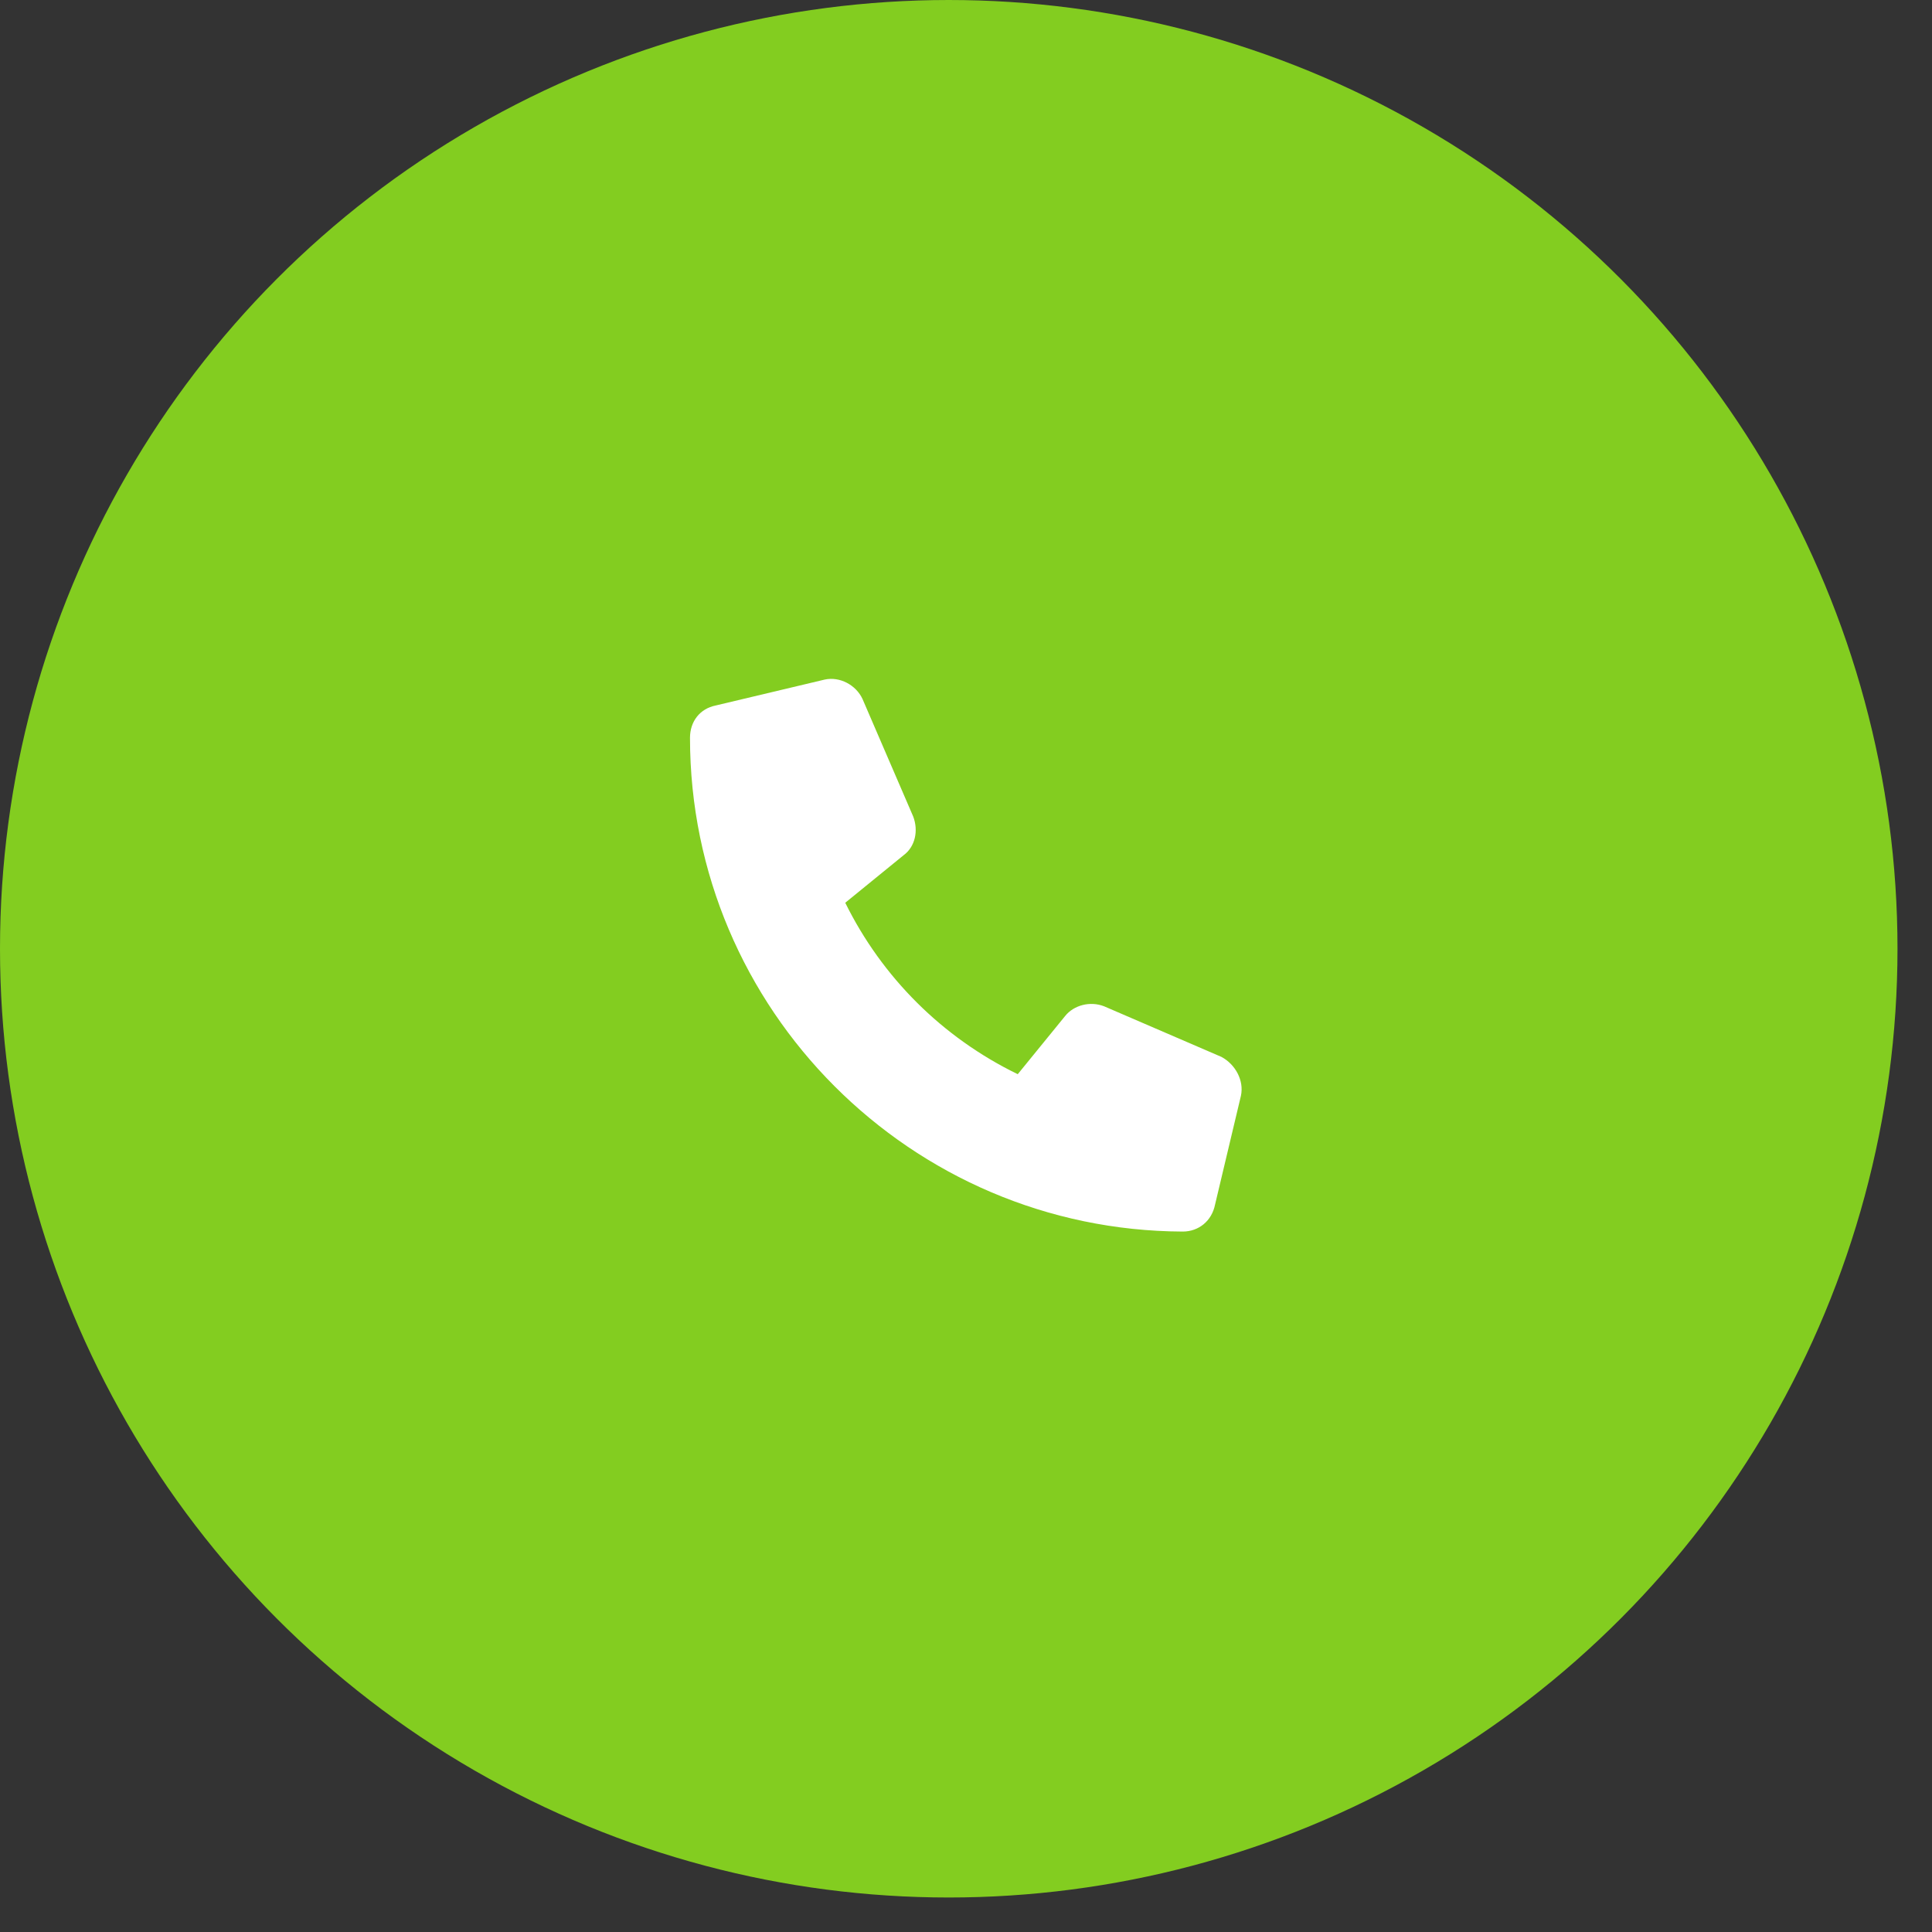
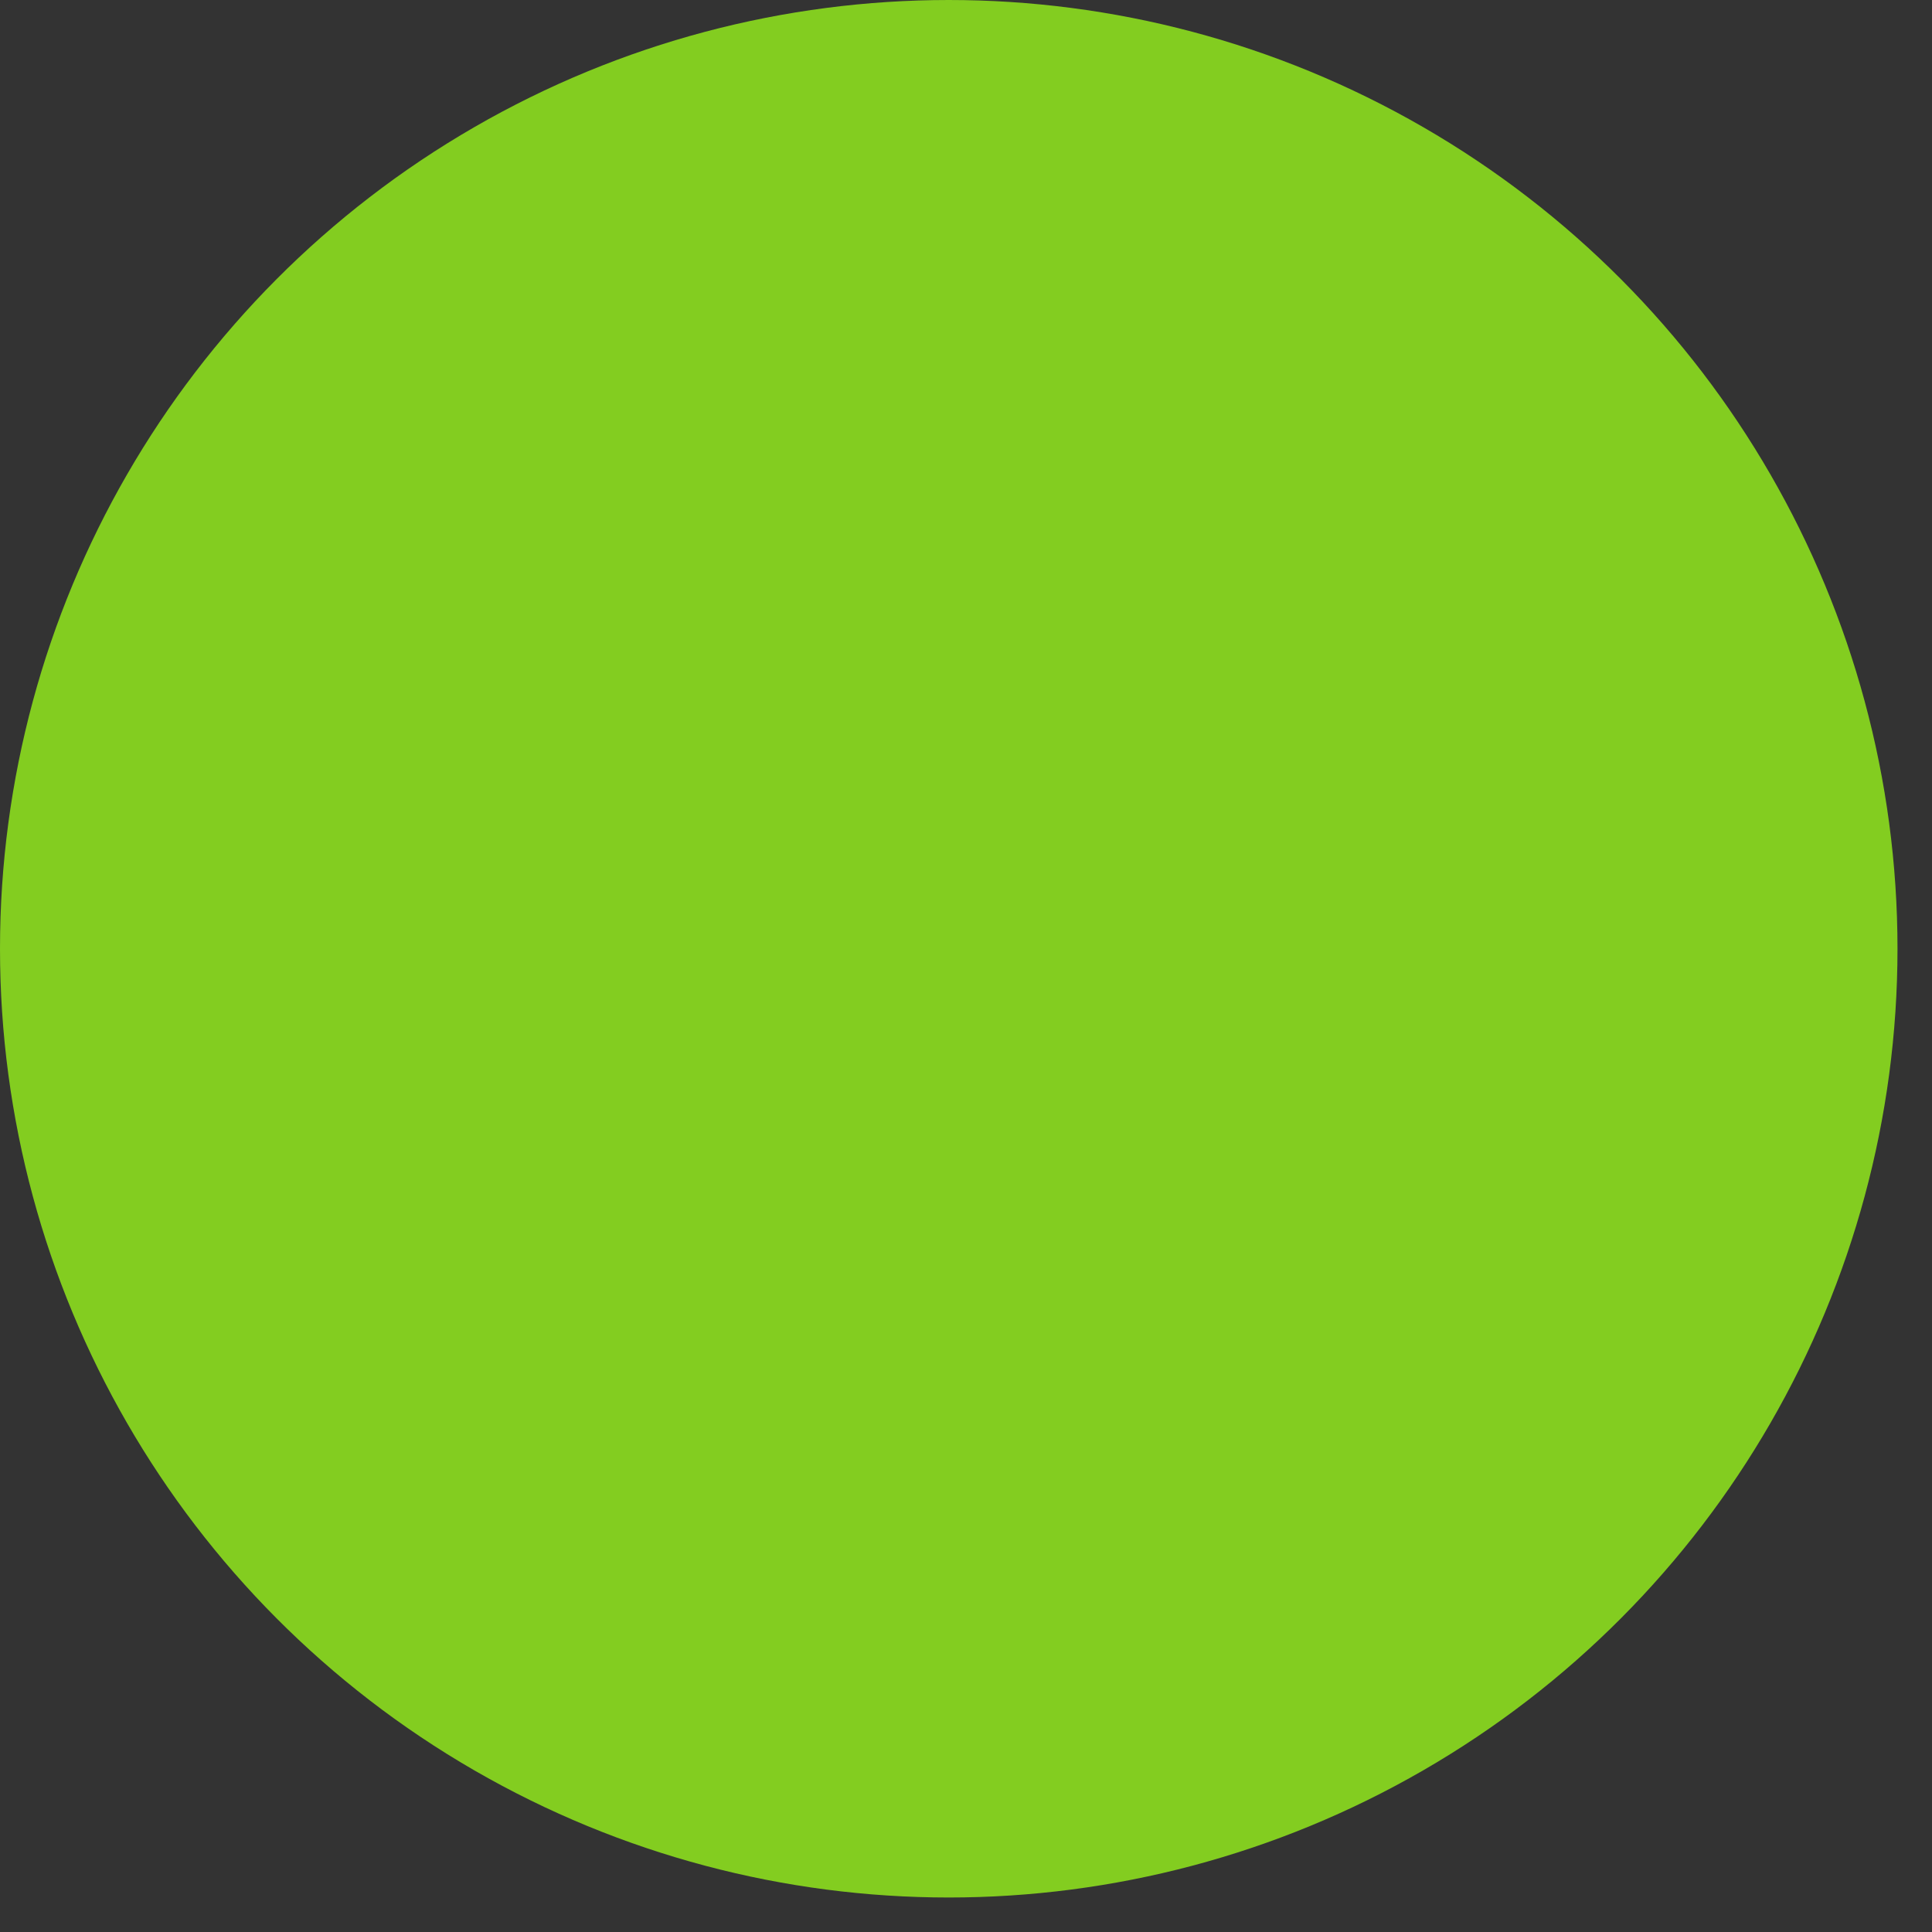
<svg xmlns="http://www.w3.org/2000/svg" width="42" height="42" viewBox="0 0 42 42" fill="none">
  <rect x="0" y="0" width="42" height="42" fill="#333333" stroke="none" />
  <circle cx="20.625" cy="20.625" r="20.625" fill="#83CD20" />
-   <path d="M26.977 23.82L26.414 26.188C26.344 26.539 26.062 26.773 25.711 26.773C19.805 26.75 15 21.945 15 16.039C15 15.688 15.211 15.406 15.562 15.336L17.93 14.773C18.258 14.703 18.609 14.891 18.75 15.195L19.852 17.75C19.969 18.055 19.898 18.406 19.641 18.594L18.375 19.625C19.172 21.242 20.484 22.555 22.125 23.352L23.156 22.086C23.344 21.852 23.695 21.758 24 21.875L26.555 22.977C26.859 23.141 27.047 23.492 26.977 23.82Z" fill="white" />
</svg>